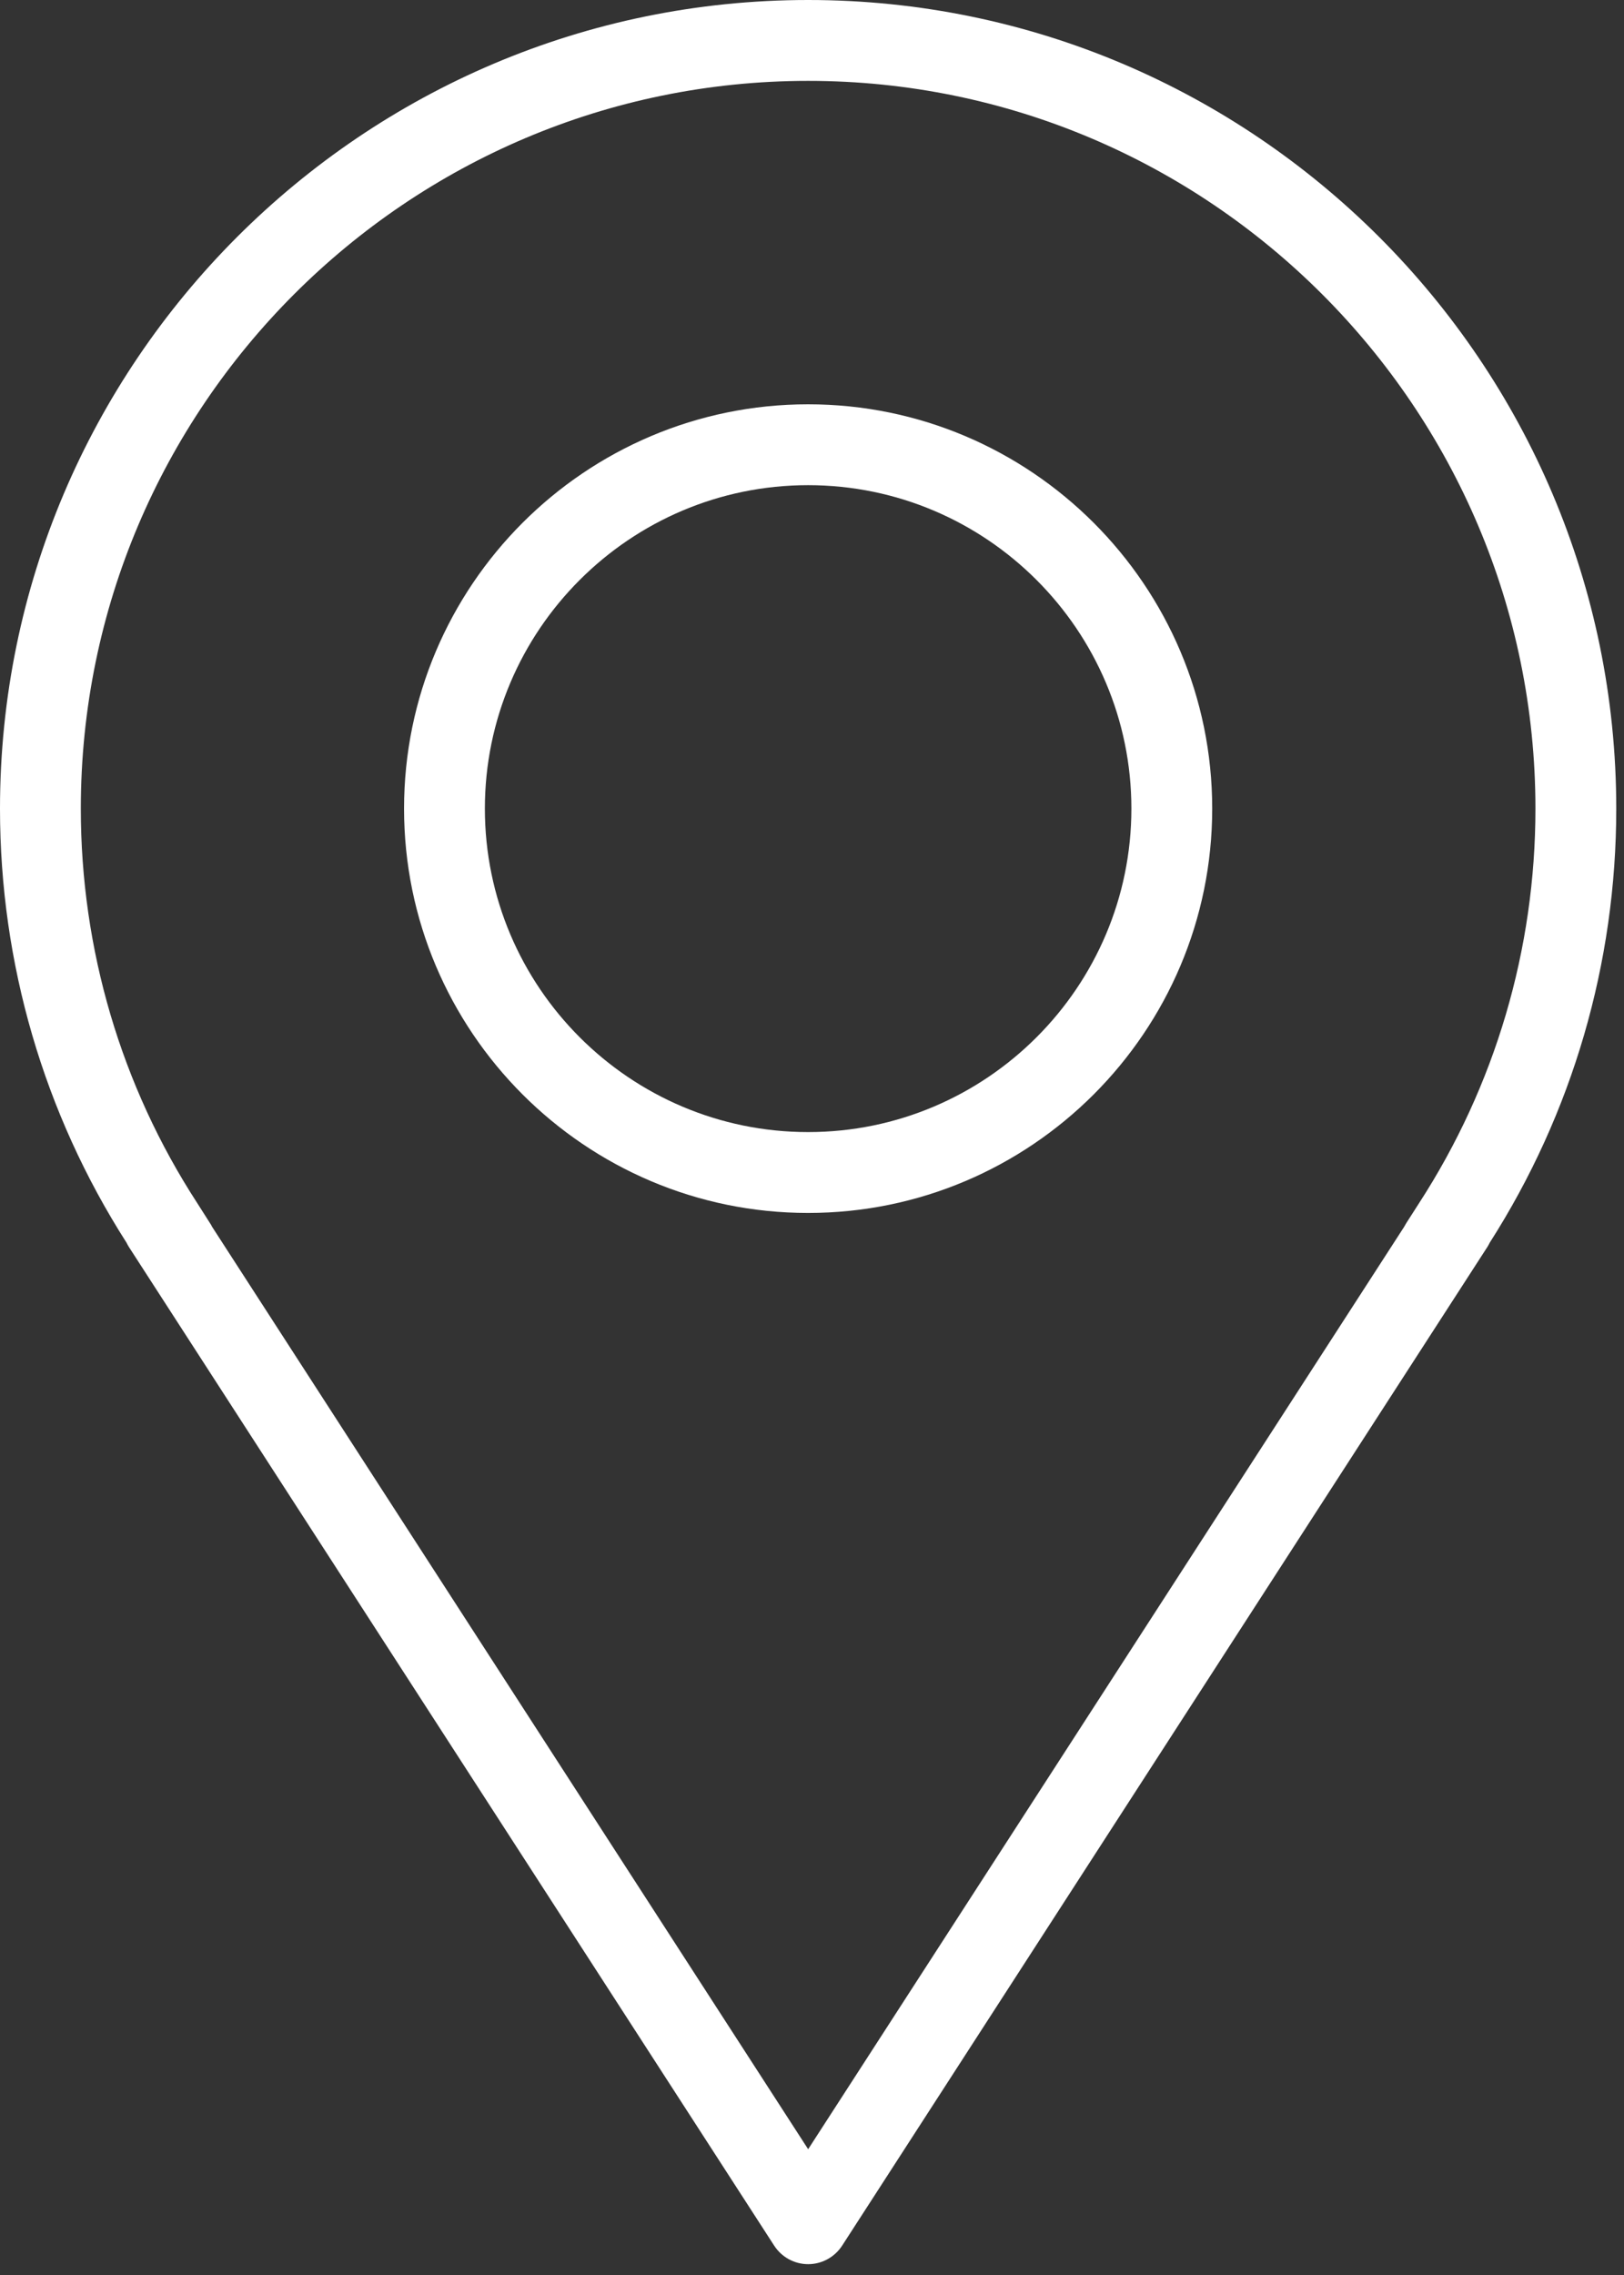
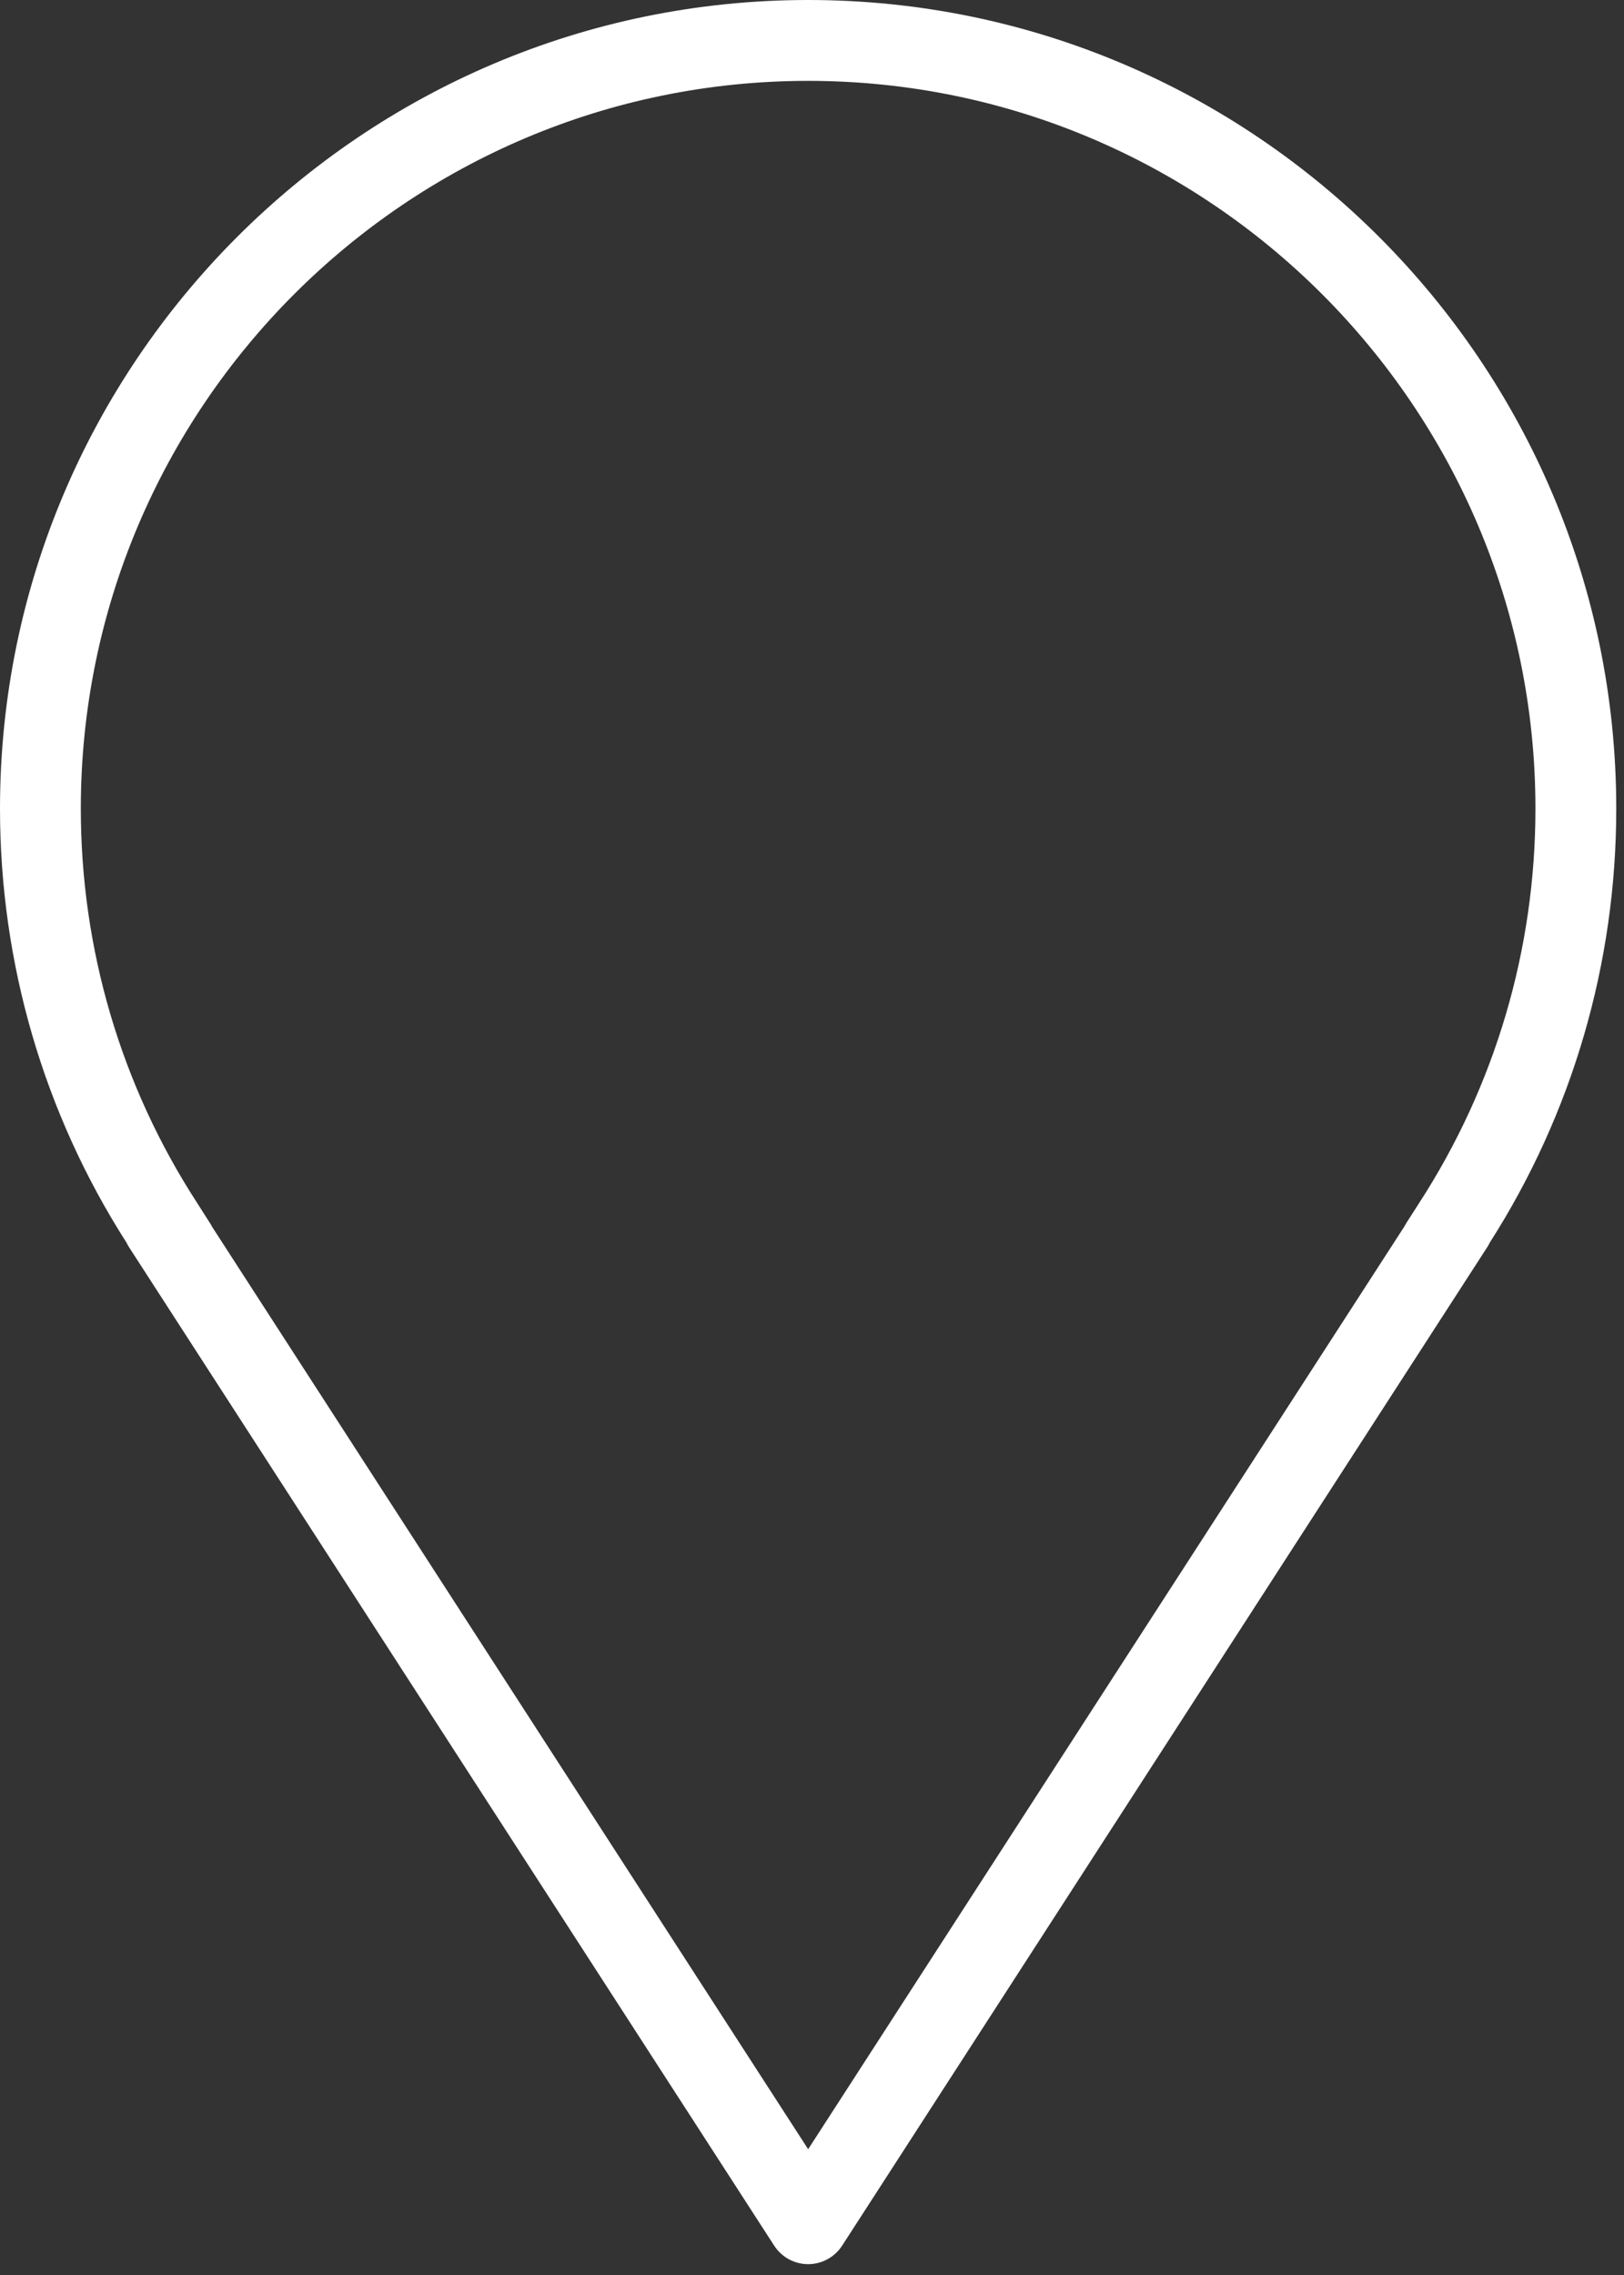
<svg xmlns="http://www.w3.org/2000/svg" width="30" height="42" viewBox="0 0 30 42" fill="none">
  <rect x="0" y="0" width="30" height="42" fill="#333333" stroke="none" />
-   <path d="M14.928 22.393C10.812 22.393 7.464 19.045 7.464 14.928C7.464 10.812 10.812 7.464 14.928 7.464C19.045 7.464 22.393 10.812 22.393 14.928C22.393 19.045 19.045 22.393 14.928 22.393ZM14.928 8.957C11.637 8.957 8.957 11.635 8.957 14.928C8.957 18.222 11.637 20.9 14.928 20.9C18.22 20.9 20.9 18.222 20.9 14.928C20.9 11.635 18.22 8.957 14.928 8.957Z" fill="white" />
  <path d="M14.929 41.8C14.675 41.8 14.44 41.671 14.302 41.459L2.383 23.024C2.366 22.997 2.351 22.971 2.338 22.943C0.81 20.555 0 17.784 0 14.929C0 6.697 6.697 0 14.929 0C23.16 0 29.857 6.697 29.857 14.929C29.857 17.782 29.049 20.551 27.519 22.943C27.506 22.971 27.491 22.997 27.474 23.024L15.556 41.459C15.418 41.671 15.182 41.8 14.929 41.8ZM3.917 22.647L14.929 39.678L25.94 22.647C25.951 22.626 25.963 22.608 25.974 22.587L26.213 22.214C27.622 20.042 28.364 17.524 28.364 14.929C28.364 7.52 22.337 1.493 14.929 1.493C7.52 1.493 1.493 7.52 1.493 14.929C1.493 17.524 2.236 20.044 3.643 22.21L3.883 22.587C3.896 22.606 3.908 22.626 3.917 22.647Z" fill="white" />
</svg>